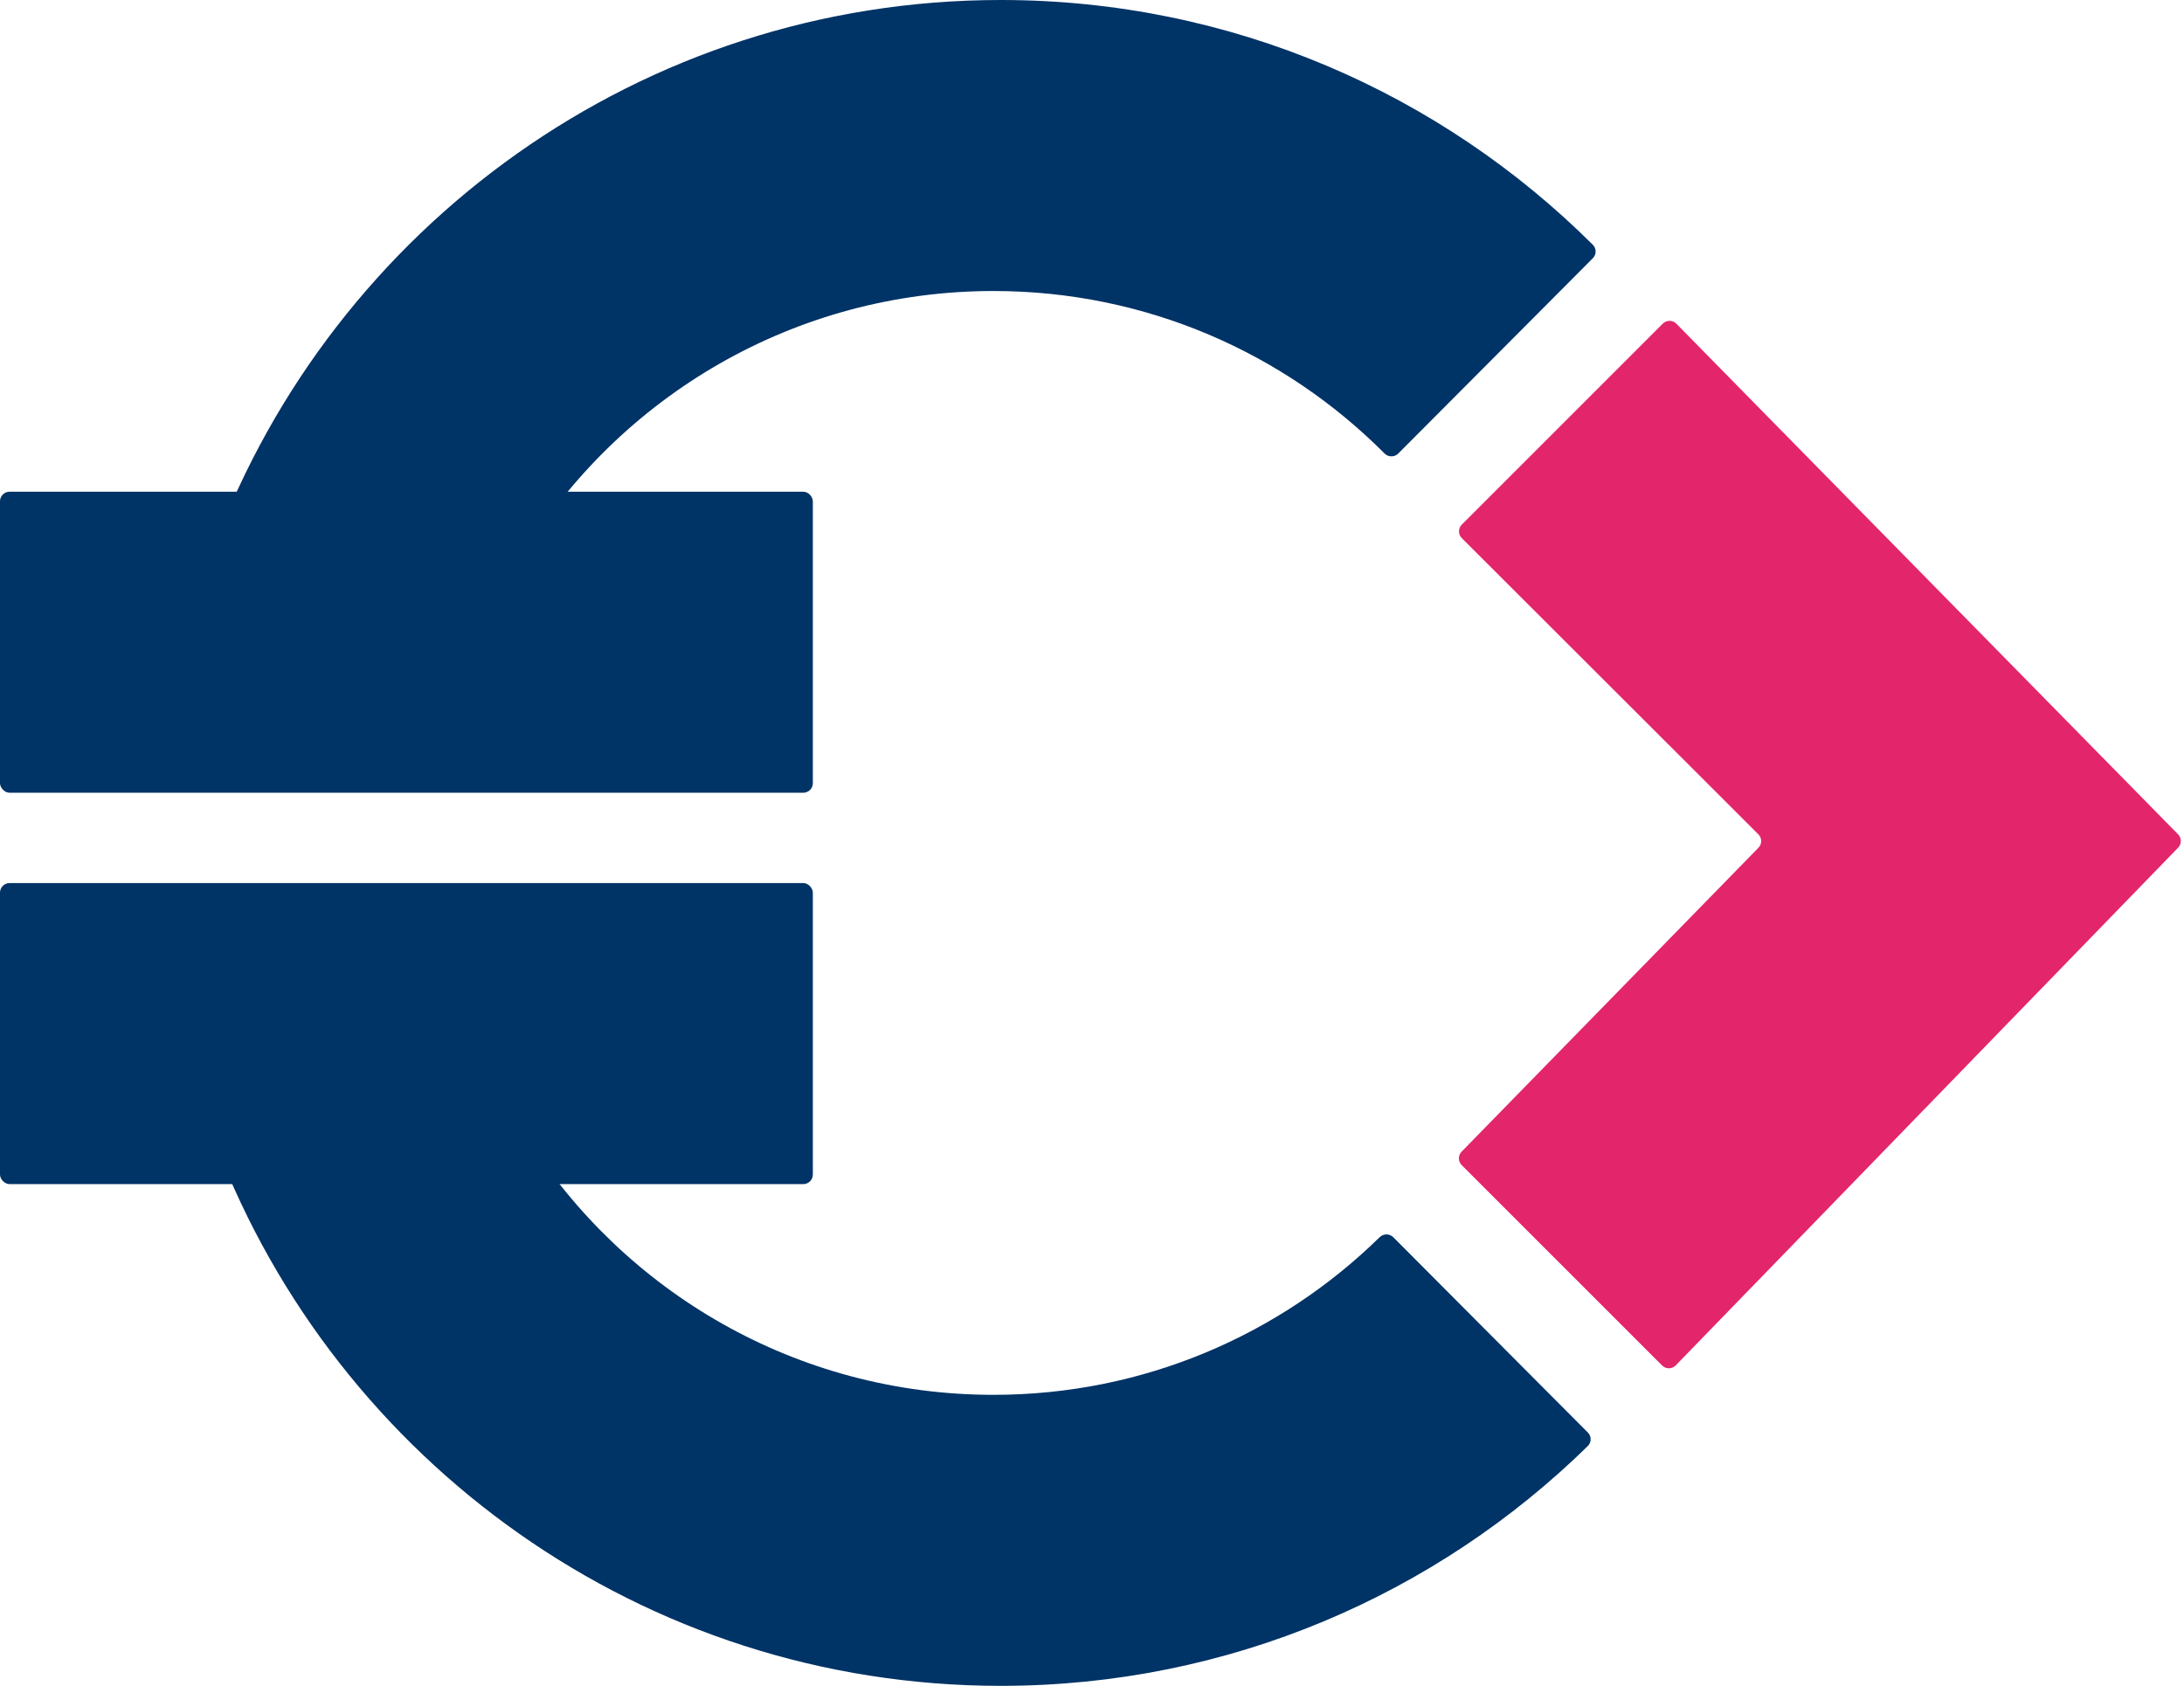
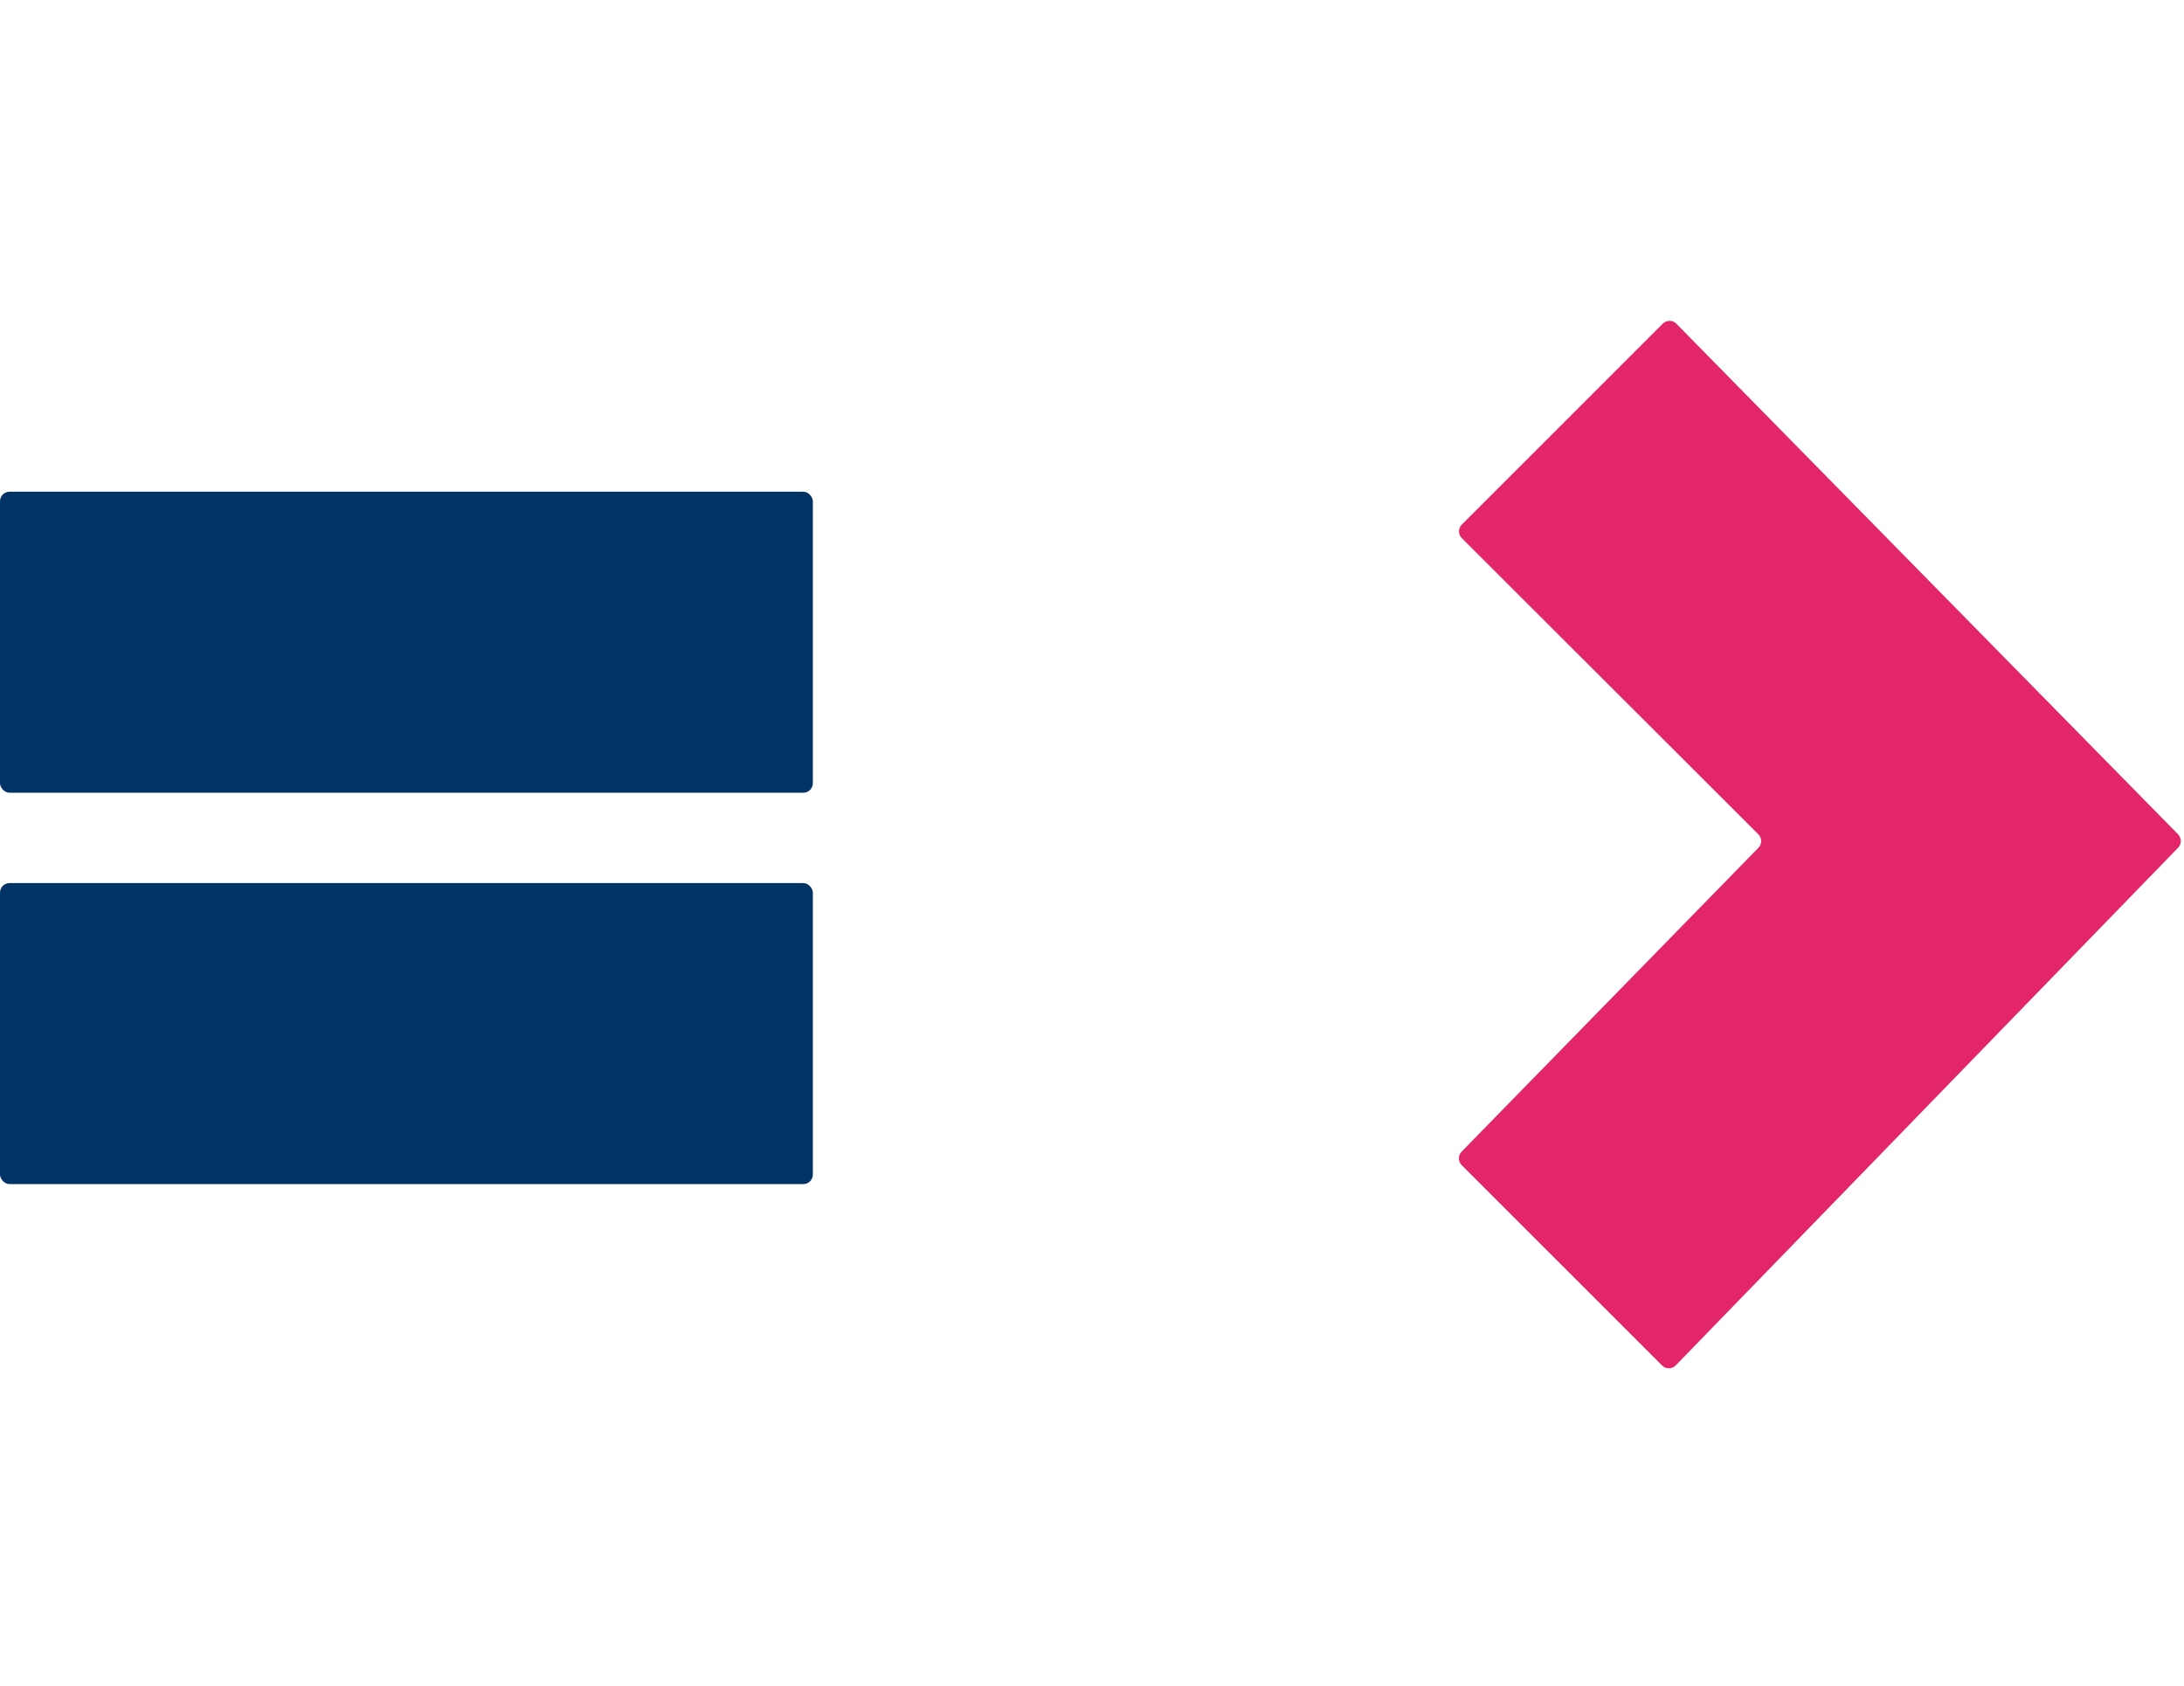
<svg xmlns="http://www.w3.org/2000/svg" width="228" height="176" viewBox="0 0 228 176" fill="none">
  <rect y="51.333" width="84.857" height="31.429" rx="1" fill="#003366" />
  <rect y="92.191" width="84.857" height="31.429" rx="1" fill="#003366" />
-   <path d="M54.036 118.134C54.383 118.134 54.705 118.315 54.89 118.609C65.083 134.834 83.139 145.619 103.715 145.619C119.409 145.619 133.637 139.343 144.028 129.164C144.426 128.775 145.063 128.773 145.455 129.167L165.766 149.554C166.155 149.945 166.155 150.577 165.761 150.963C149.95 166.453 128.327 176 104.48 176C67.089 176 35.162 152.53 22.539 119.473C22.291 118.825 22.773 118.134 23.467 118.134H54.036ZM104.48 0C128.592 0 150.431 9.761 166.287 25.557C166.675 25.944 166.672 26.571 166.285 26.959L145.974 47.346C145.578 47.744 144.934 47.737 144.538 47.34C134.105 36.865 119.667 30.381 103.715 30.381C82.91 30.381 64.68 41.408 54.551 57.935C54.368 58.235 54.043 58.42 53.691 58.42H23.26C22.569 58.42 22.087 57.734 22.329 57.087C34.804 23.736 66.879 0 104.48 0Z" fill="#003366" />
  <path d="M227.381 87.101C227.762 87.488 227.764 88.108 227.386 88.498L174.94 142.544C174.551 142.945 173.91 142.95 173.515 142.555L152.595 121.637C152.208 121.25 152.204 120.623 152.586 120.231L183.573 88.505C183.956 88.113 183.952 87.486 183.564 87.099L152.605 56.18C152.214 55.79 152.214 55.156 152.605 54.766L173.585 33.789C173.978 33.396 174.616 33.399 175.005 33.795L227.381 87.101Z" fill="#E3256B" />
</svg>